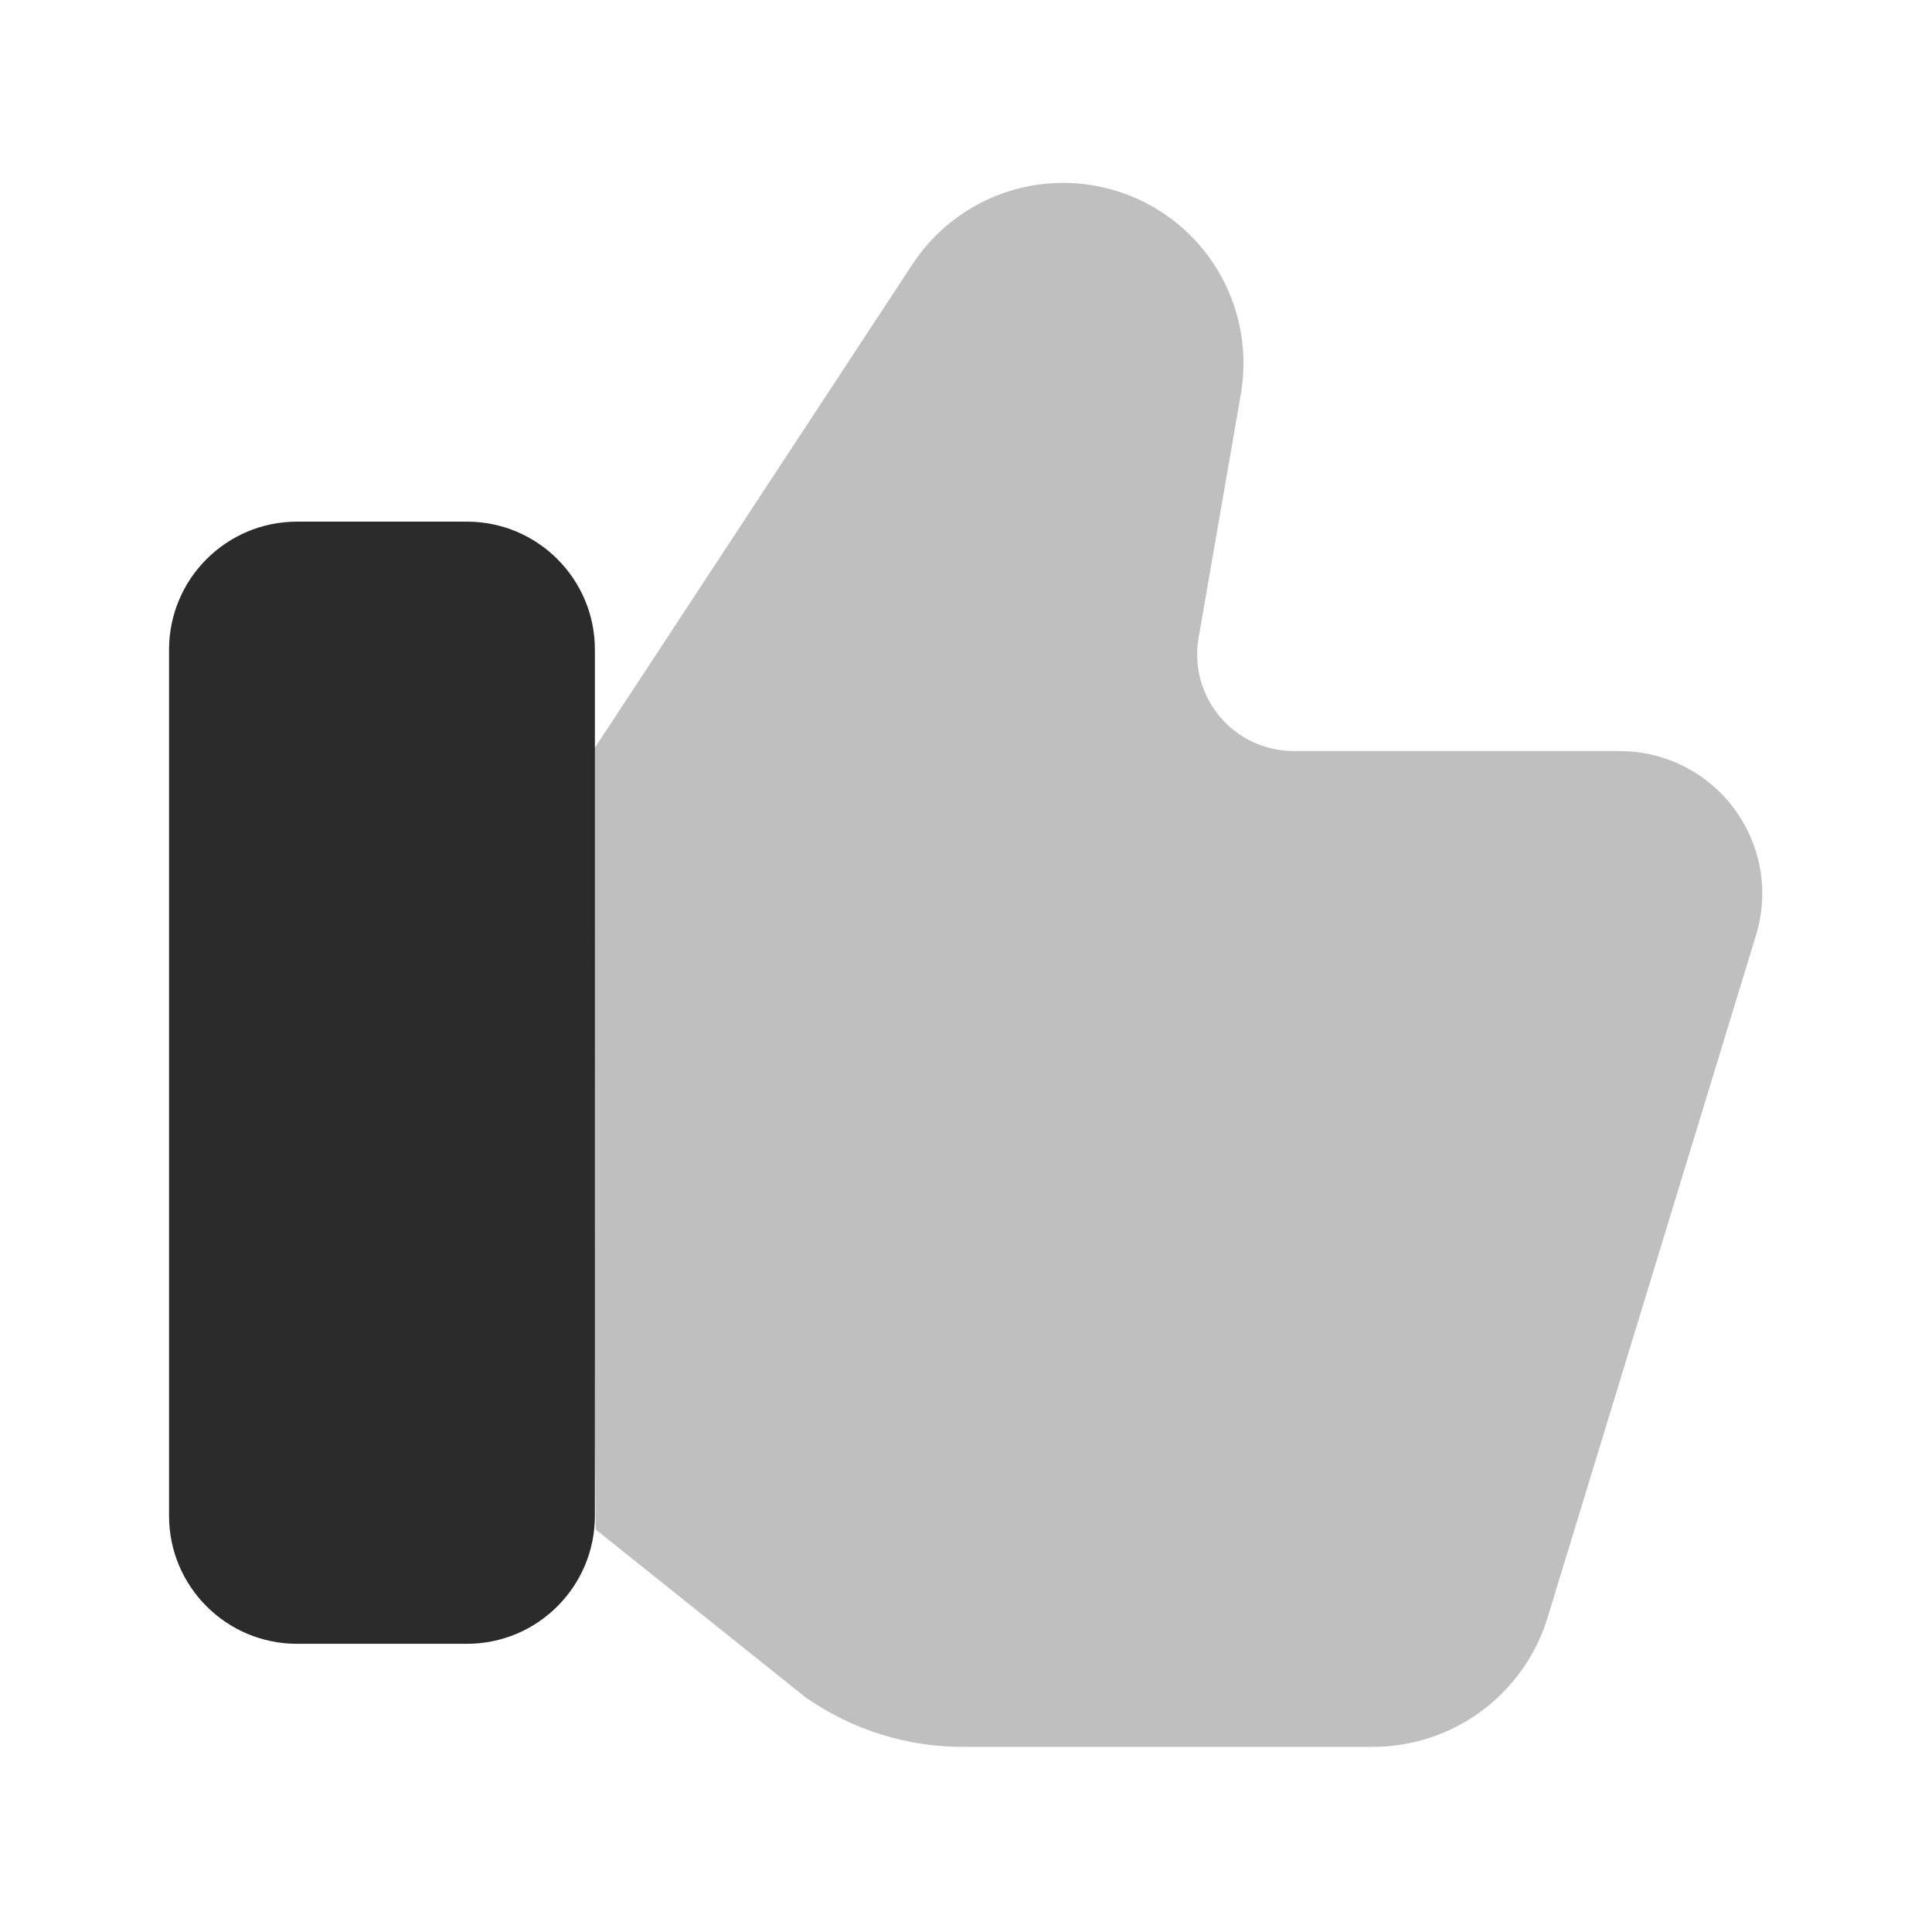
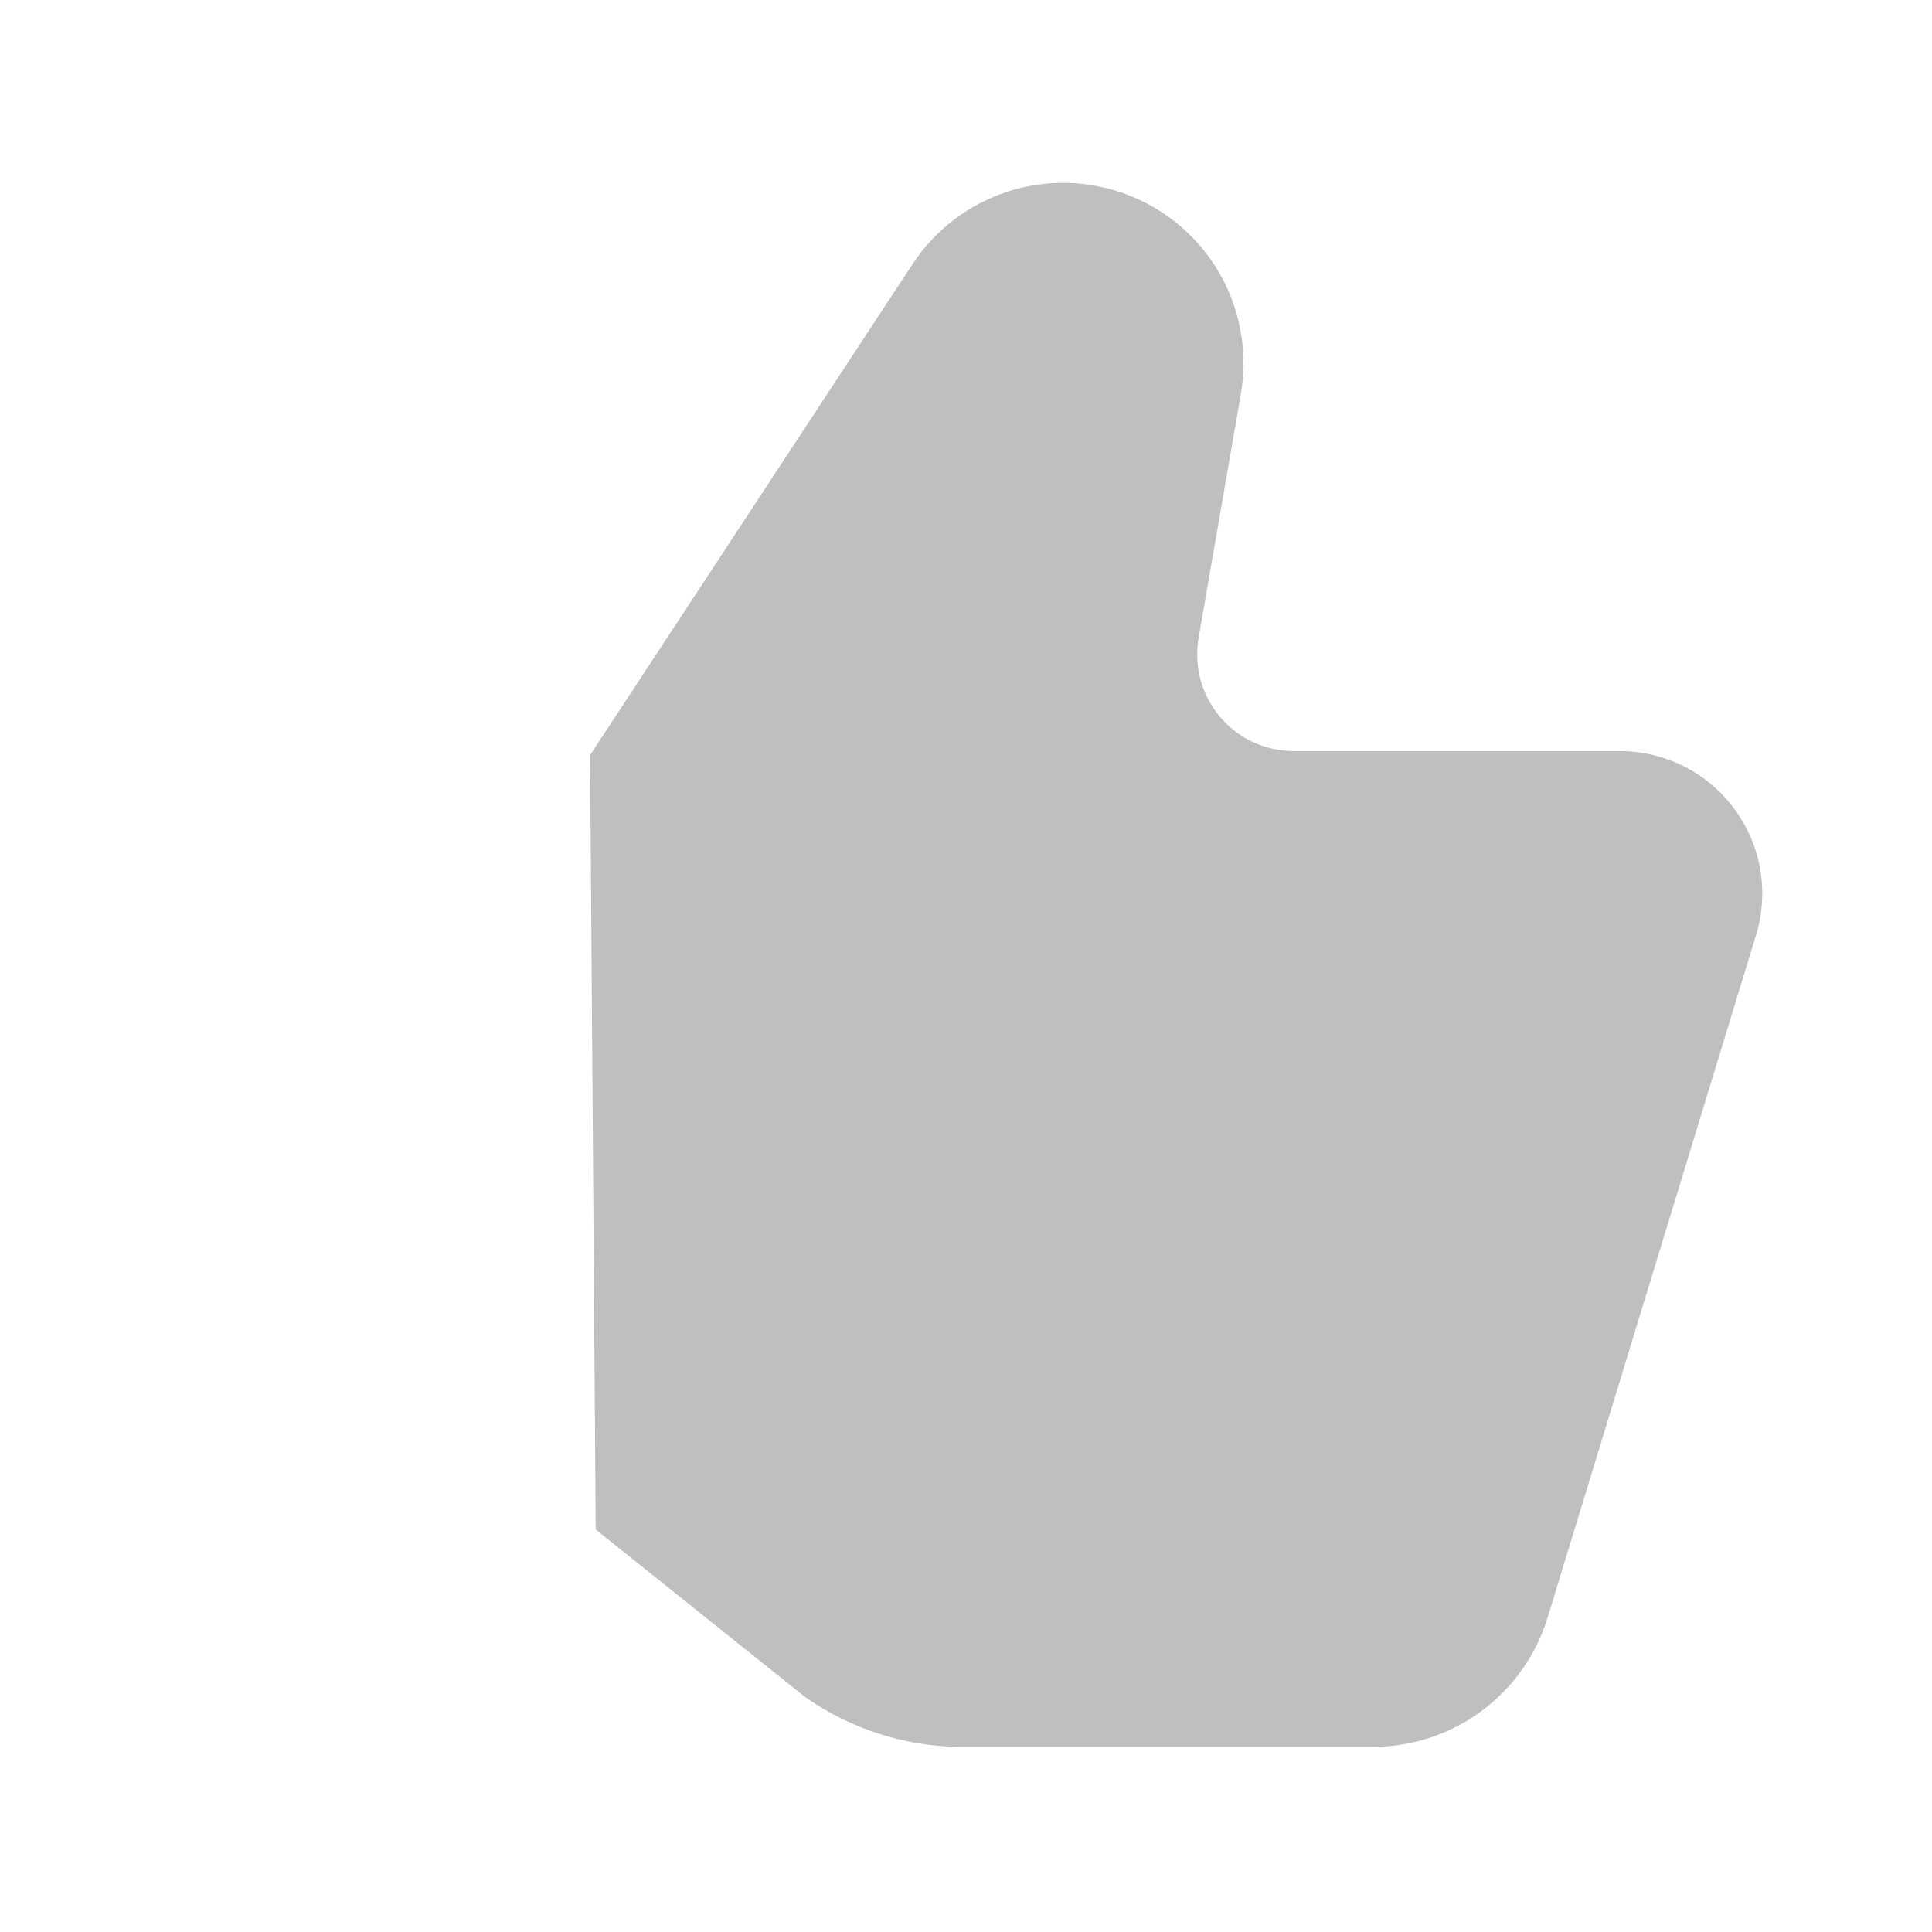
<svg xmlns="http://www.w3.org/2000/svg" width="24" height="24" viewBox="0 0 24 24" fill="none">
-   <path d="M5.8 6.48H3.69C2.812 6.48 2.1 7.192 2.1 8.07V18.83C2.1 19.708 2.812 20.42 3.69 20.42H5.8C6.678 20.42 7.39 19.708 7.39 18.83V8.07C7.39 7.192 6.678 6.48 5.8 6.48Z" fill="#2A2B2A" />
  <path opacity="0.3" d="M7.33 9.38L11.33 3.29C11.613 2.856 12.037 2.533 12.531 2.376C13.025 2.22 13.557 2.239 14.039 2.432C14.52 2.624 14.919 2.977 15.169 3.43C15.419 3.884 15.504 4.411 15.41 4.92L14.89 7.92C14.86 8.092 14.867 8.268 14.911 8.437C14.956 8.605 15.037 8.762 15.148 8.896C15.259 9.031 15.399 9.139 15.556 9.214C15.714 9.289 15.886 9.328 16.06 9.33H20.13C20.407 9.331 20.68 9.398 20.927 9.524C21.173 9.65 21.387 9.832 21.55 10.056C21.714 10.28 21.823 10.539 21.868 10.812C21.913 11.085 21.893 11.366 21.81 11.63L19.22 20.11C19.076 20.57 18.788 20.972 18.4 21.258C18.012 21.544 17.542 21.699 17.06 21.7H12C11.285 21.709 10.585 21.492 10 21.08L7.4 19L7.33 9.38Z" fill="#2A2B2A" />
</svg>